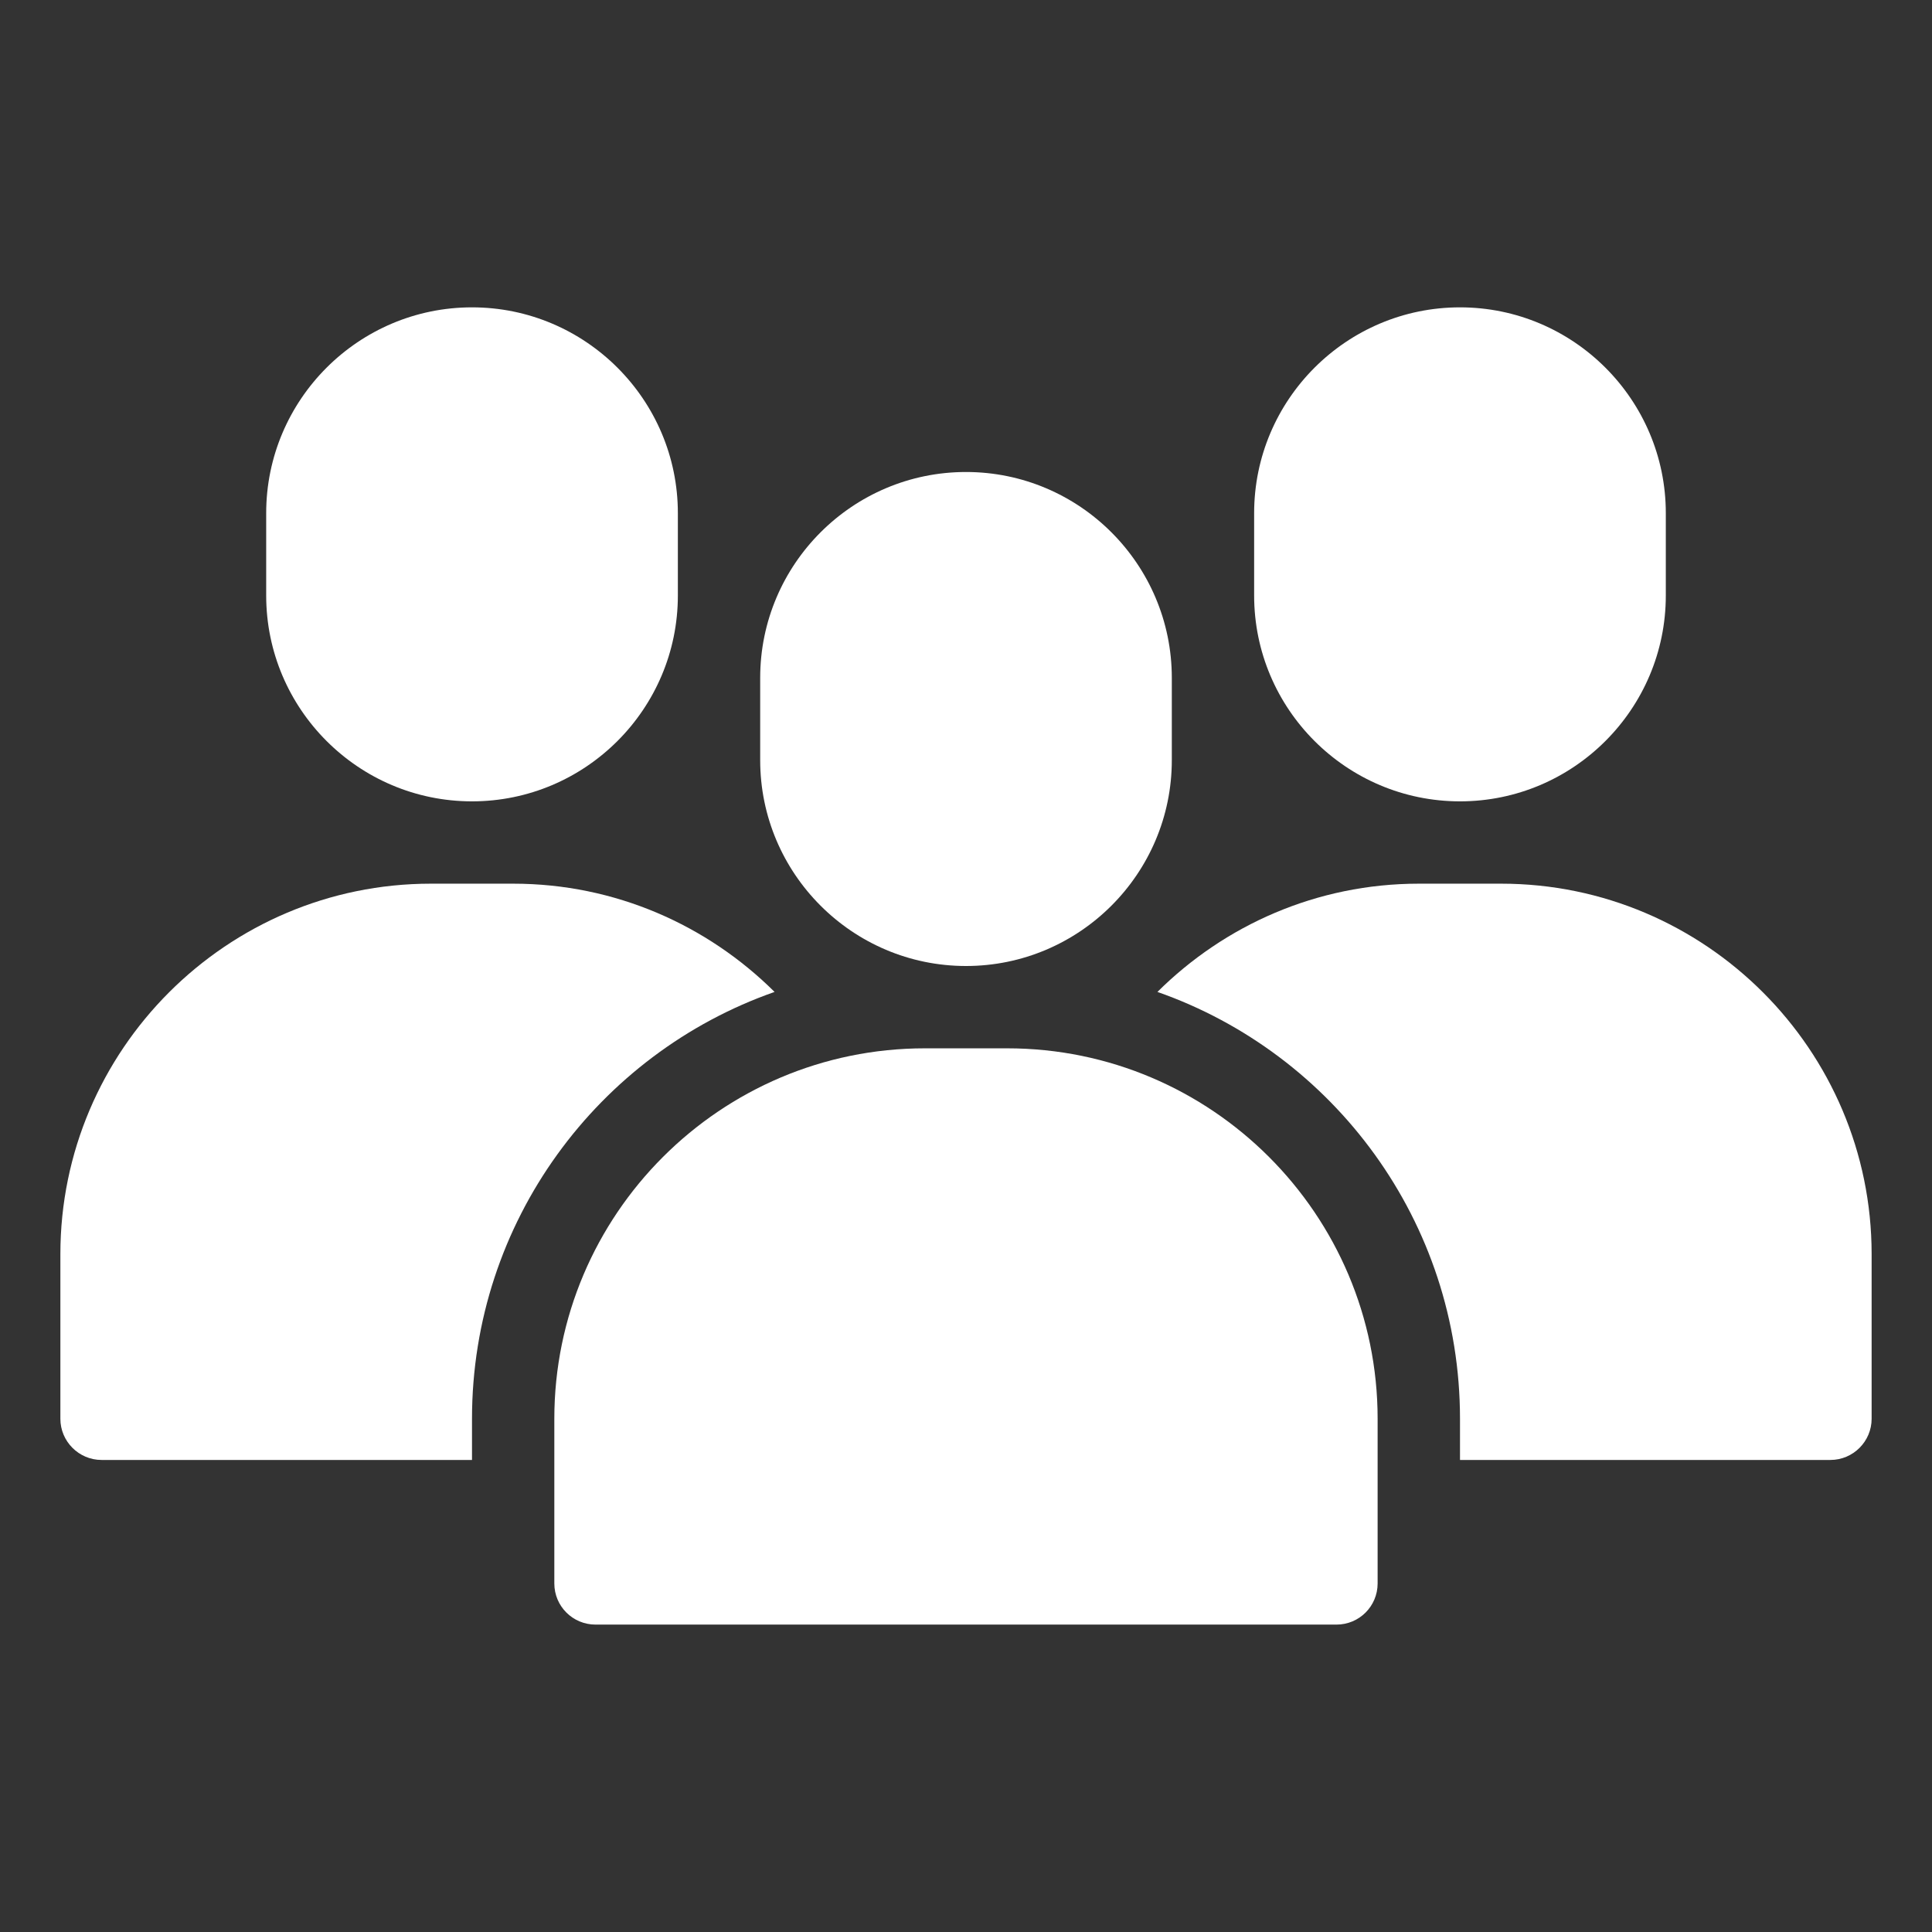
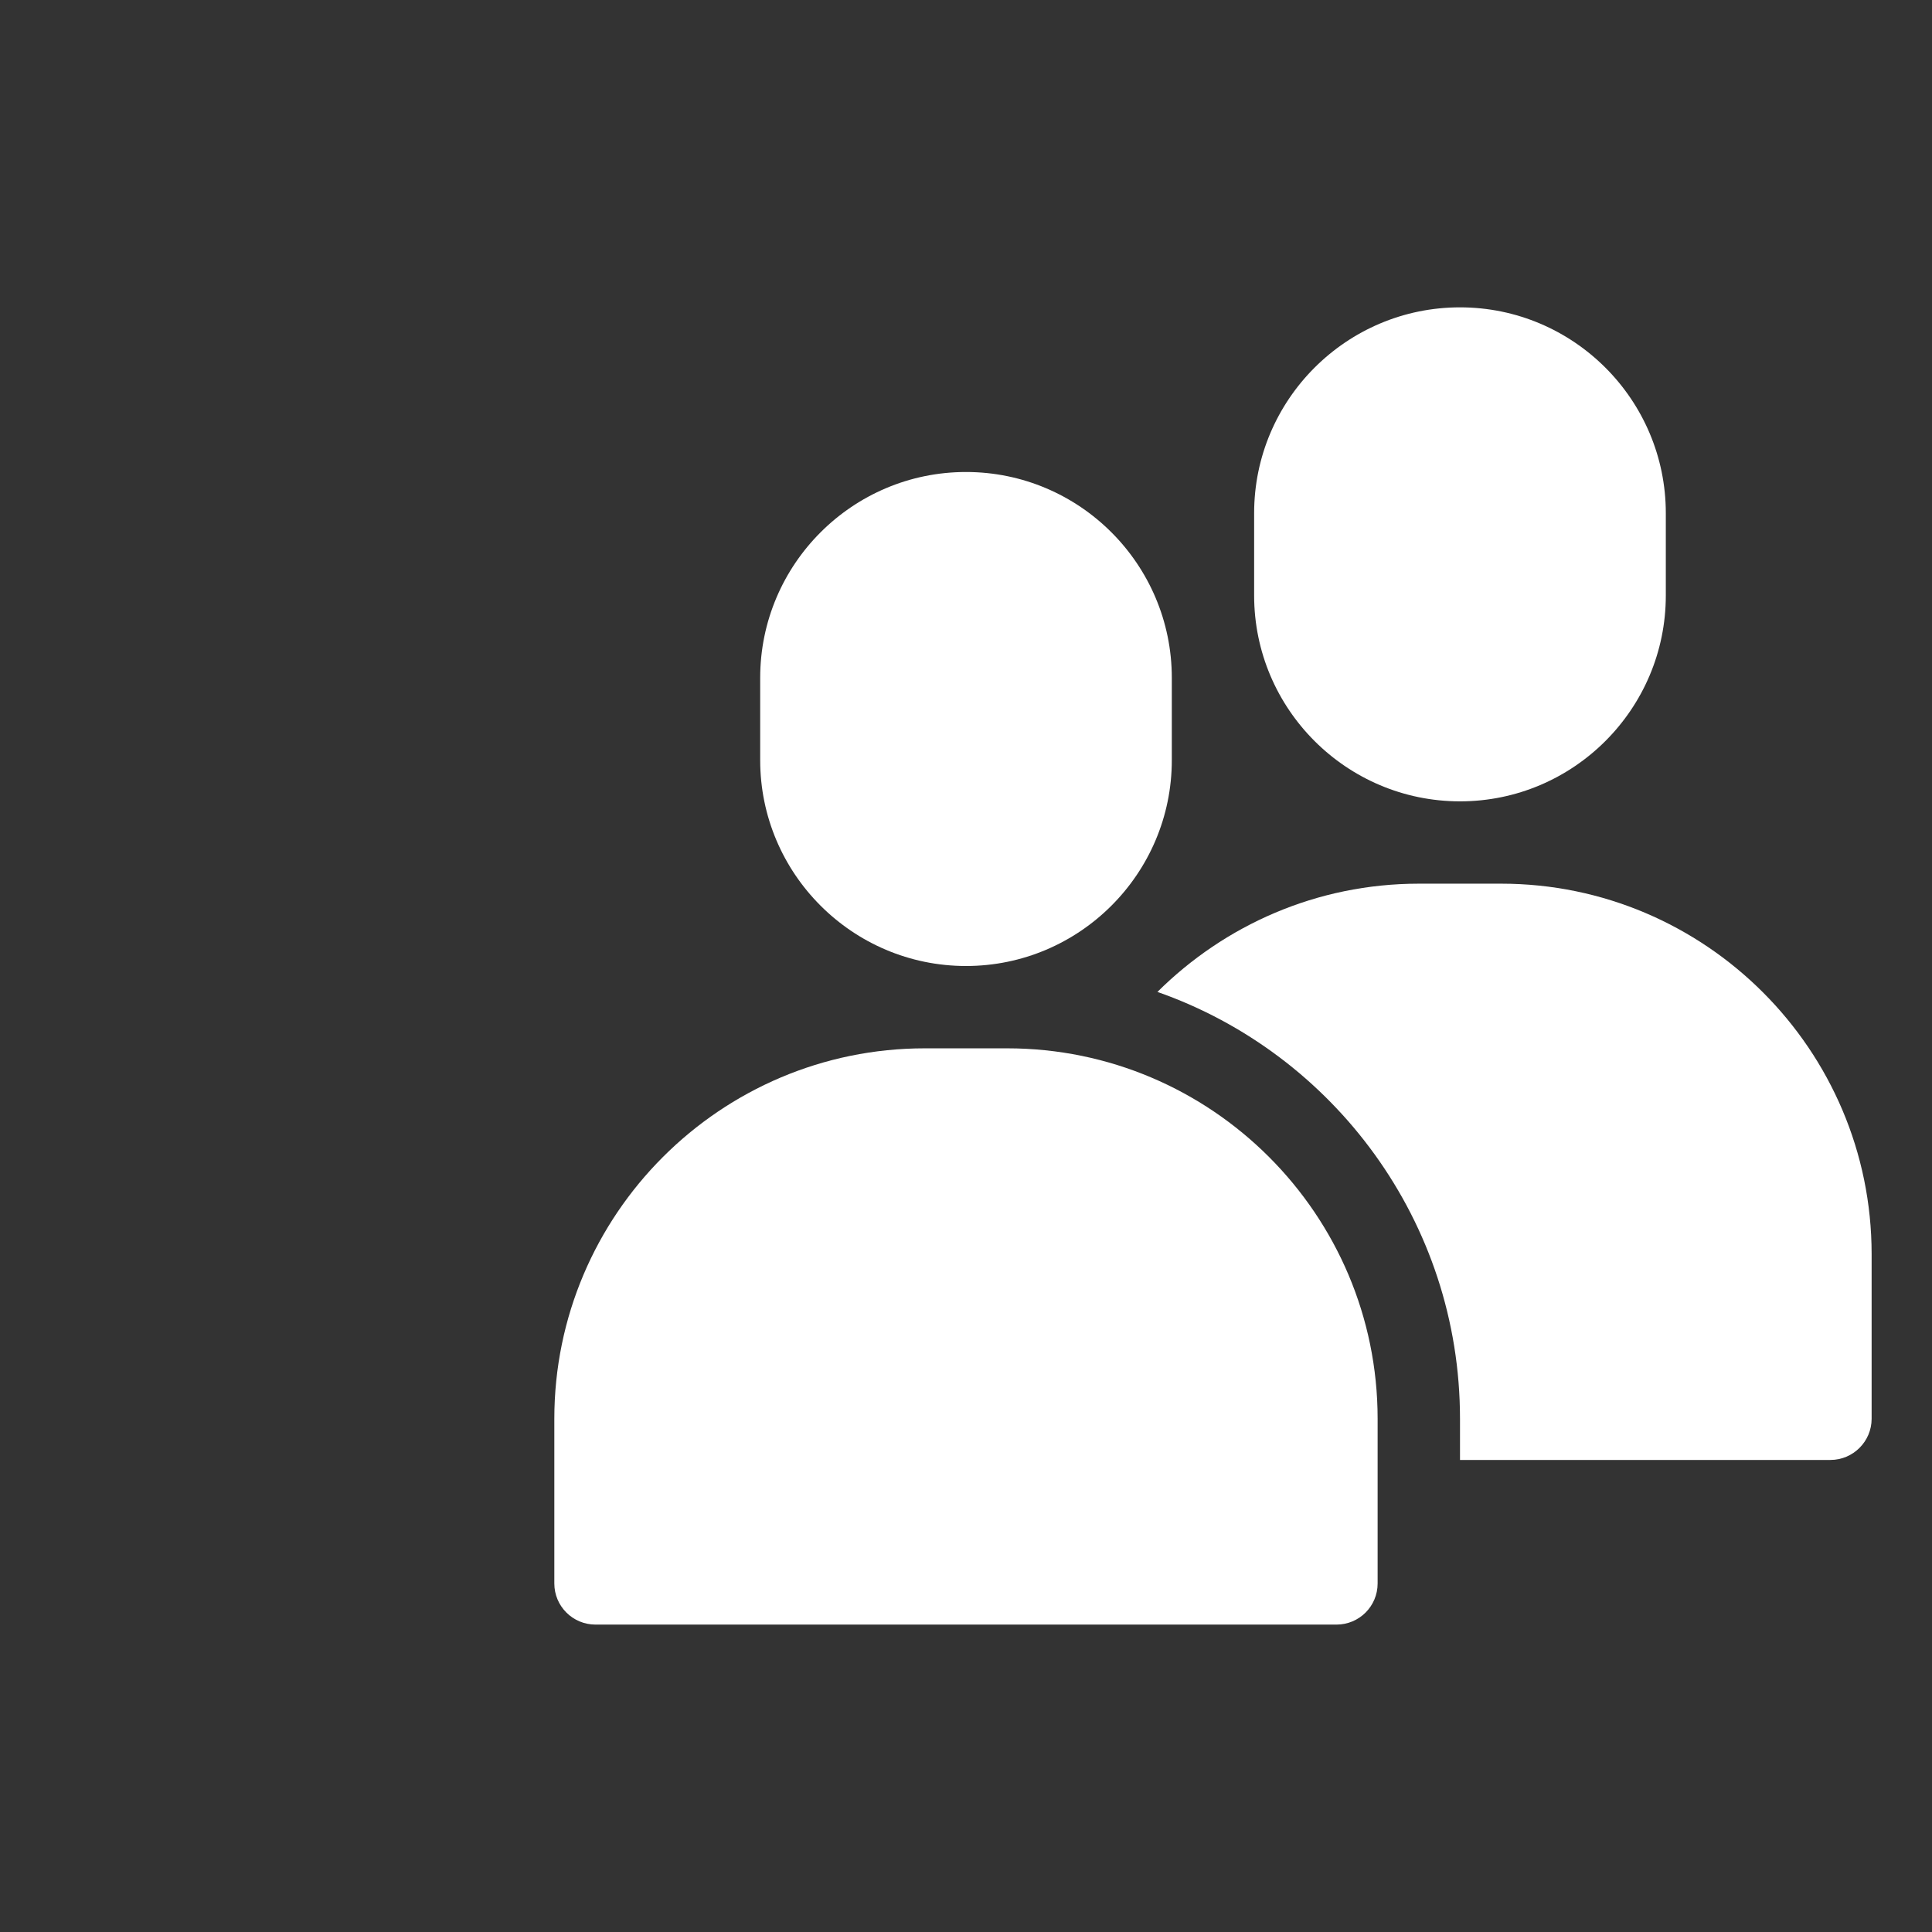
<svg xmlns="http://www.w3.org/2000/svg" width="36" height="36" viewBox="0 0 36 36" fill="none">
  <rect x="0" y="0" width="36" height="36" fill="#333333" stroke="none" />
  <path d="M21.835 12.631C21.835 10.516 20.115 8.795 18 8.795C15.885 8.795 14.165 10.516 14.165 12.631V14.165C14.165 16.279 15.885 18 18 18C20.115 18 21.835 16.279 21.835 14.165V12.631Z" fill="white" />
  <path d="M10.329 26.437V29.505C10.329 29.93 10.673 30.272 11.097 30.272H24.903C25.327 30.272 25.67 29.93 25.67 29.505V26.437C25.67 22.63 22.573 19.534 18.767 19.534H17.233C13.427 19.534 10.329 22.63 10.329 26.437Z" fill="white" />
-   <path d="M8.795 14.932C10.91 14.932 12.631 13.211 12.631 11.096V9.562C12.631 7.448 10.91 5.727 8.795 5.727C6.681 5.727 4.96 7.448 4.96 9.562V11.096C4.96 13.211 6.681 14.932 8.795 14.932Z" fill="white" />
-   <path d="M8.795 26.437C8.795 22.763 11.15 19.634 14.433 18.483C13.183 17.241 11.465 16.466 9.562 16.466H8.028C4.224 16.466 1.125 19.565 1.125 23.369V26.437C1.125 26.859 1.47 27.204 1.892 27.204H8.795V26.437Z" fill="white" />
  <path d="M27.205 14.932C29.319 14.932 31.04 13.211 31.04 11.096V9.562C31.04 7.448 29.319 5.727 27.205 5.727C25.09 5.727 23.369 7.448 23.369 9.562V11.096C23.369 13.211 25.09 14.932 27.205 14.932Z" fill="white" />
  <path d="M27.972 16.466H26.438C24.535 16.466 22.817 17.241 21.567 18.483C24.85 19.634 27.205 22.763 27.205 26.437V27.204H34.108C34.53 27.204 34.875 26.859 34.875 26.437V23.369C34.875 19.565 31.776 16.466 27.972 16.466Z" fill="white" />
</svg>